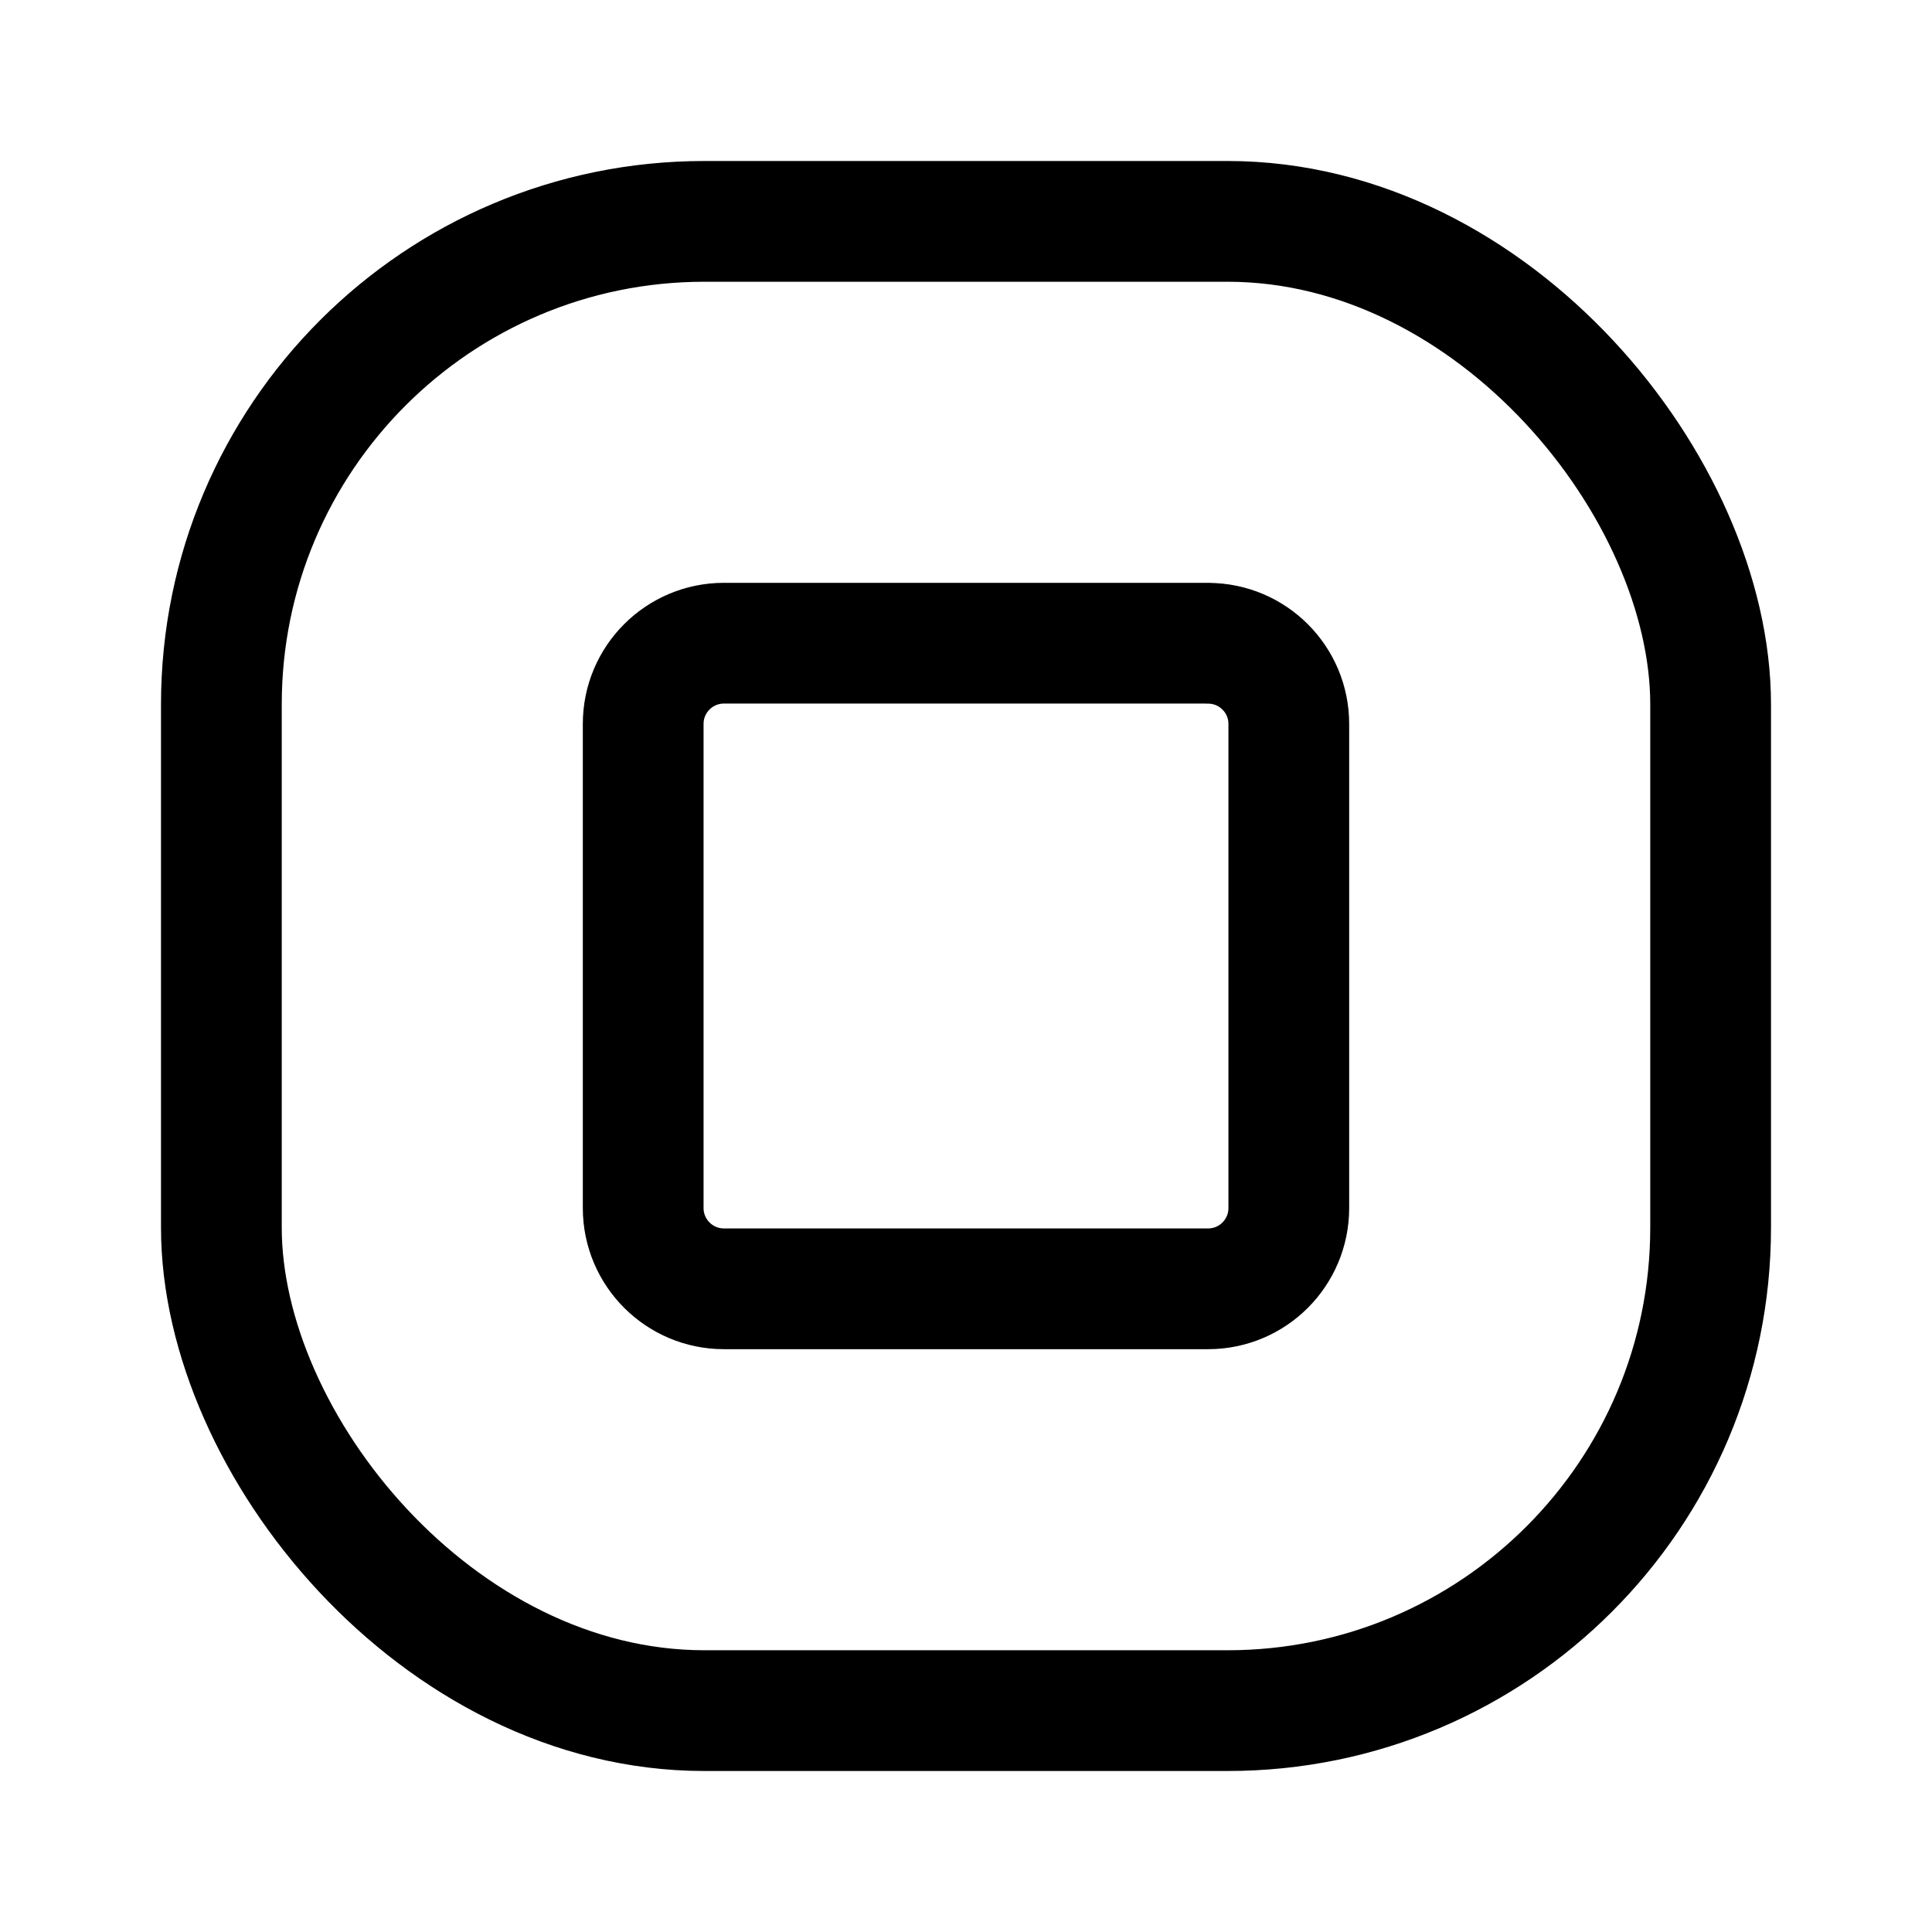
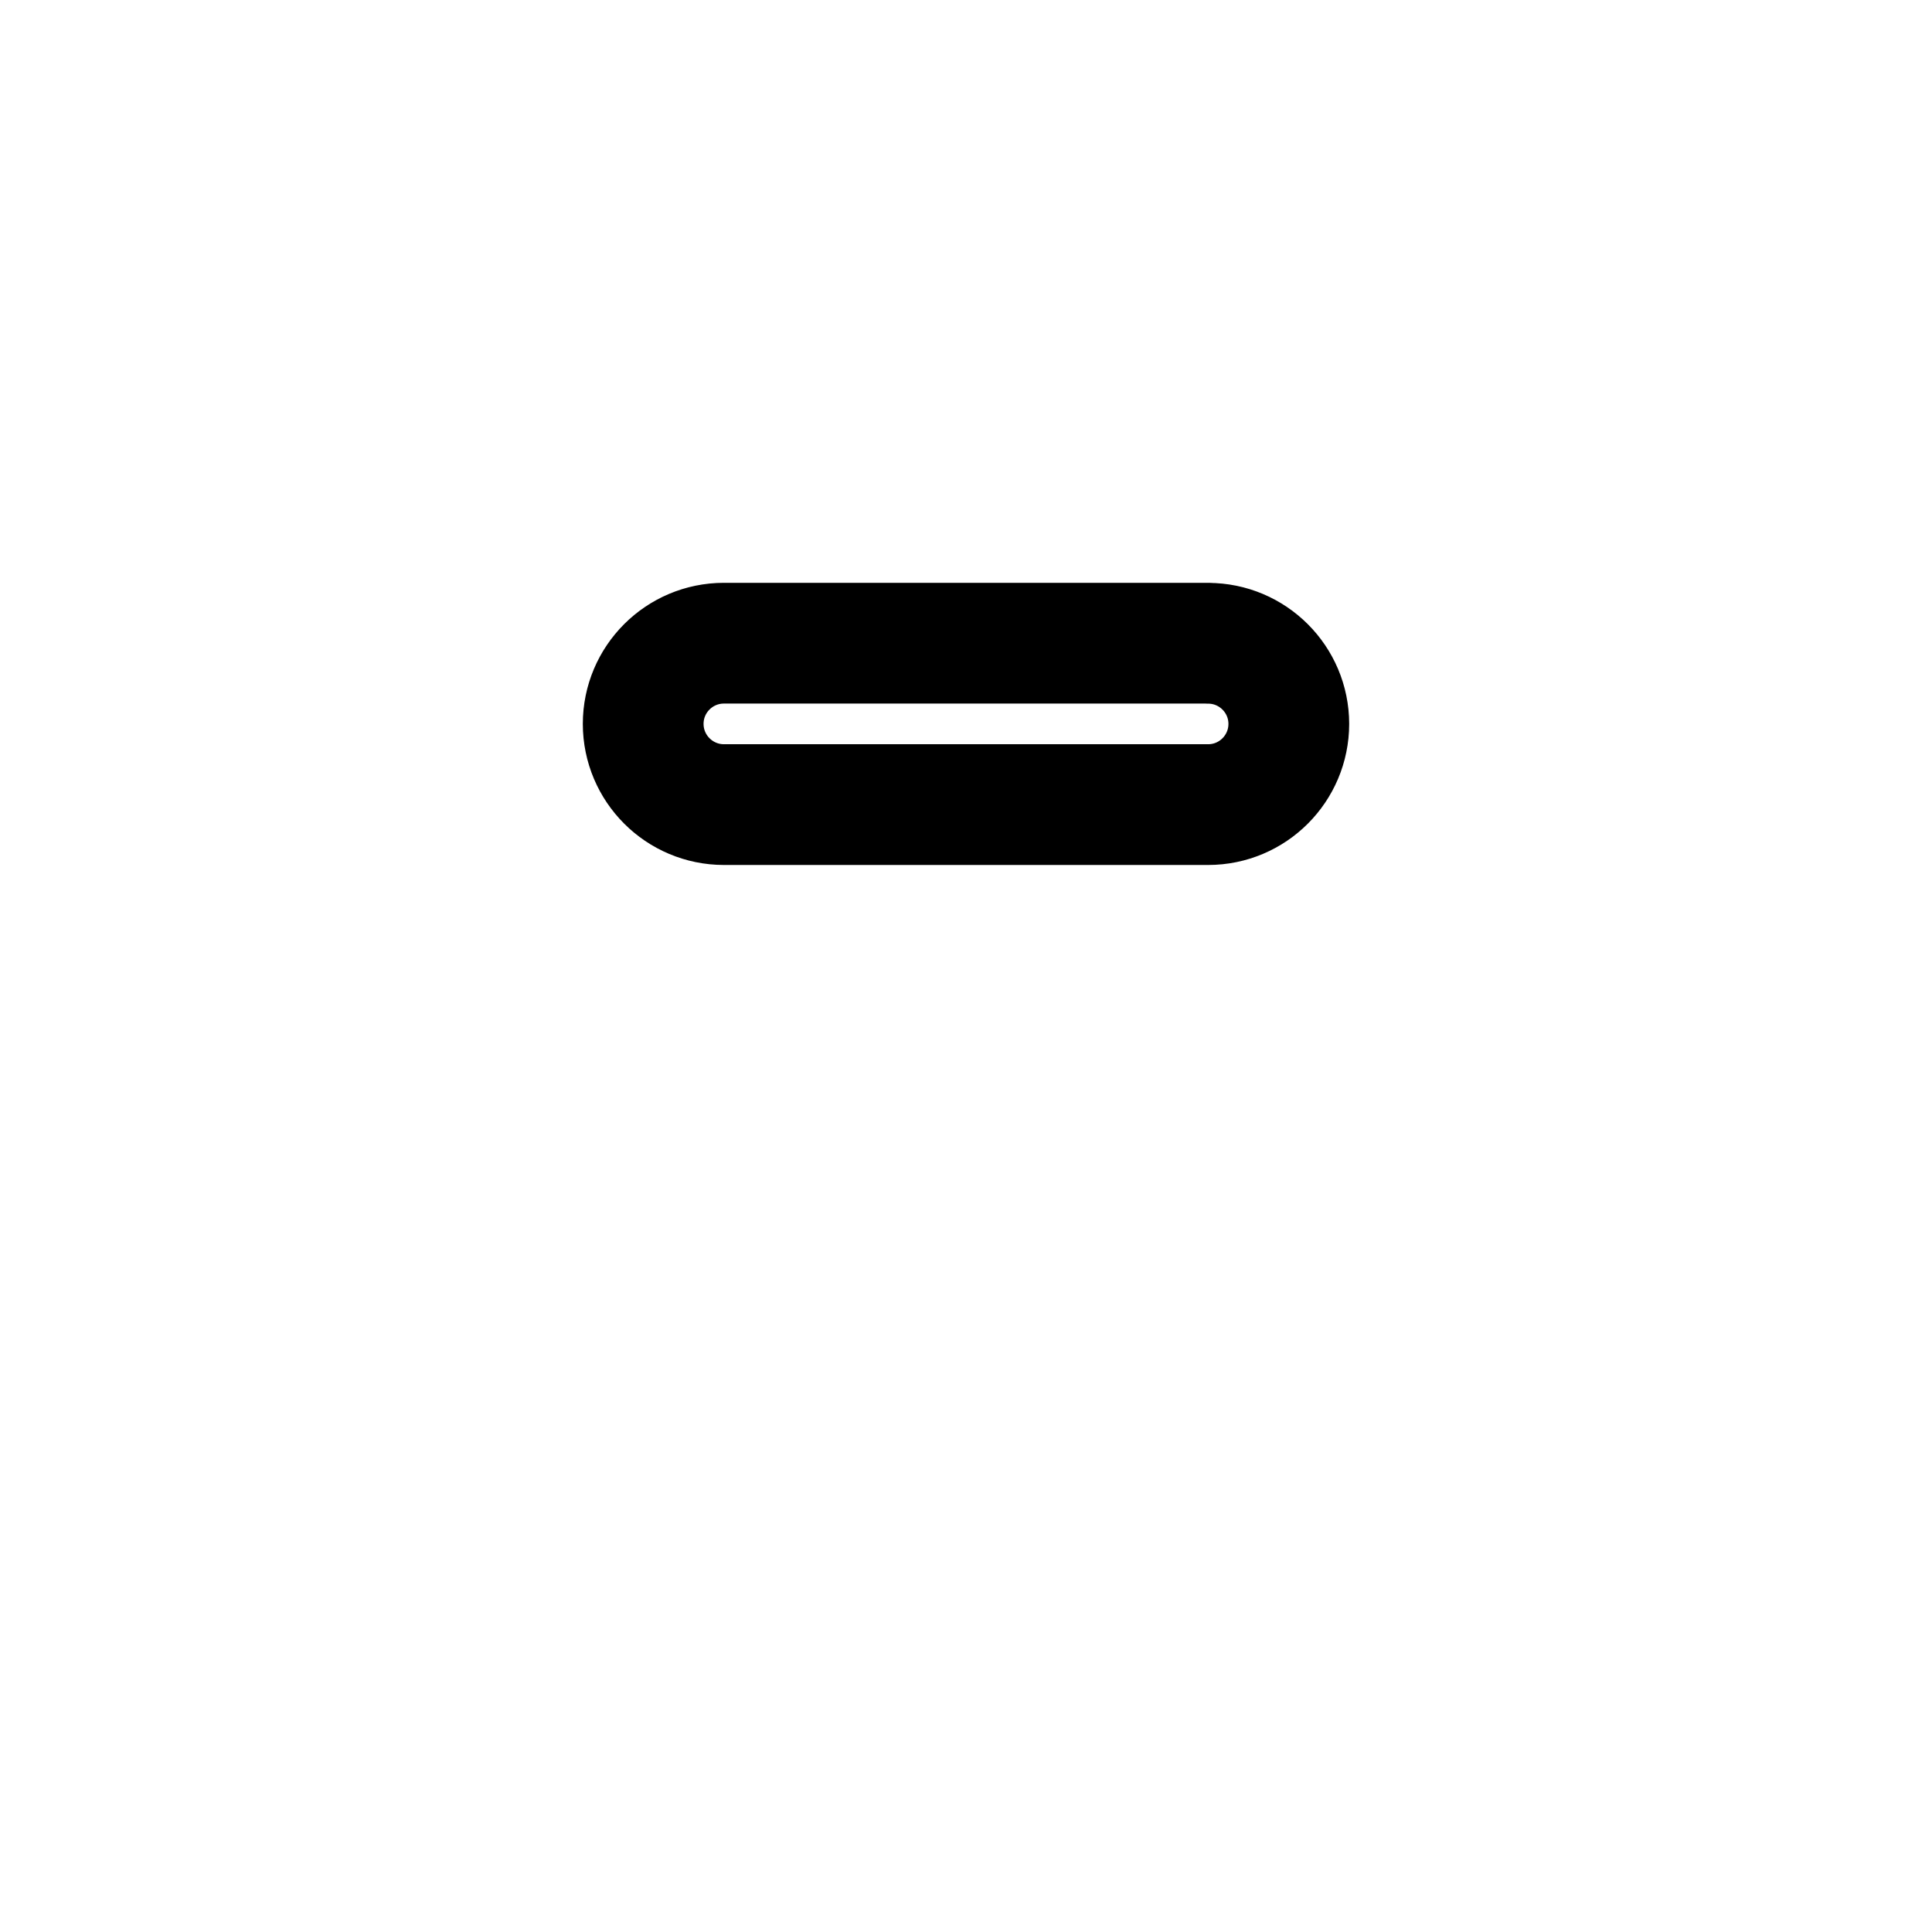
<svg xmlns="http://www.w3.org/2000/svg" width="800" height="800" viewBox="0 0 24 24">
  <g fill="none" stroke="currentColor" stroke-width="1.5">
-     <path stroke-linecap="round" stroke-linejoin="round" d="M15.008 7.99H8.993c-.554 0-1.003.449-1.003 1.002v6.015c0 .554.45 1.003 1.003 1.003h6.015c.553 0 1.002-.449 1.002-1.003V8.993c0-.553-.449-1.002-1.002-1.002" />
-     <rect width="18.5" height="18.5" x="2.75" y="2.75" rx="6" />
+     <path stroke-linecap="round" stroke-linejoin="round" d="M15.008 7.99H8.993c-.554 0-1.003.449-1.003 1.002c0 .554.45 1.003 1.003 1.003h6.015c.553 0 1.002-.449 1.002-1.003V8.993c0-.553-.449-1.002-1.002-1.002" />
  </g>
</svg>